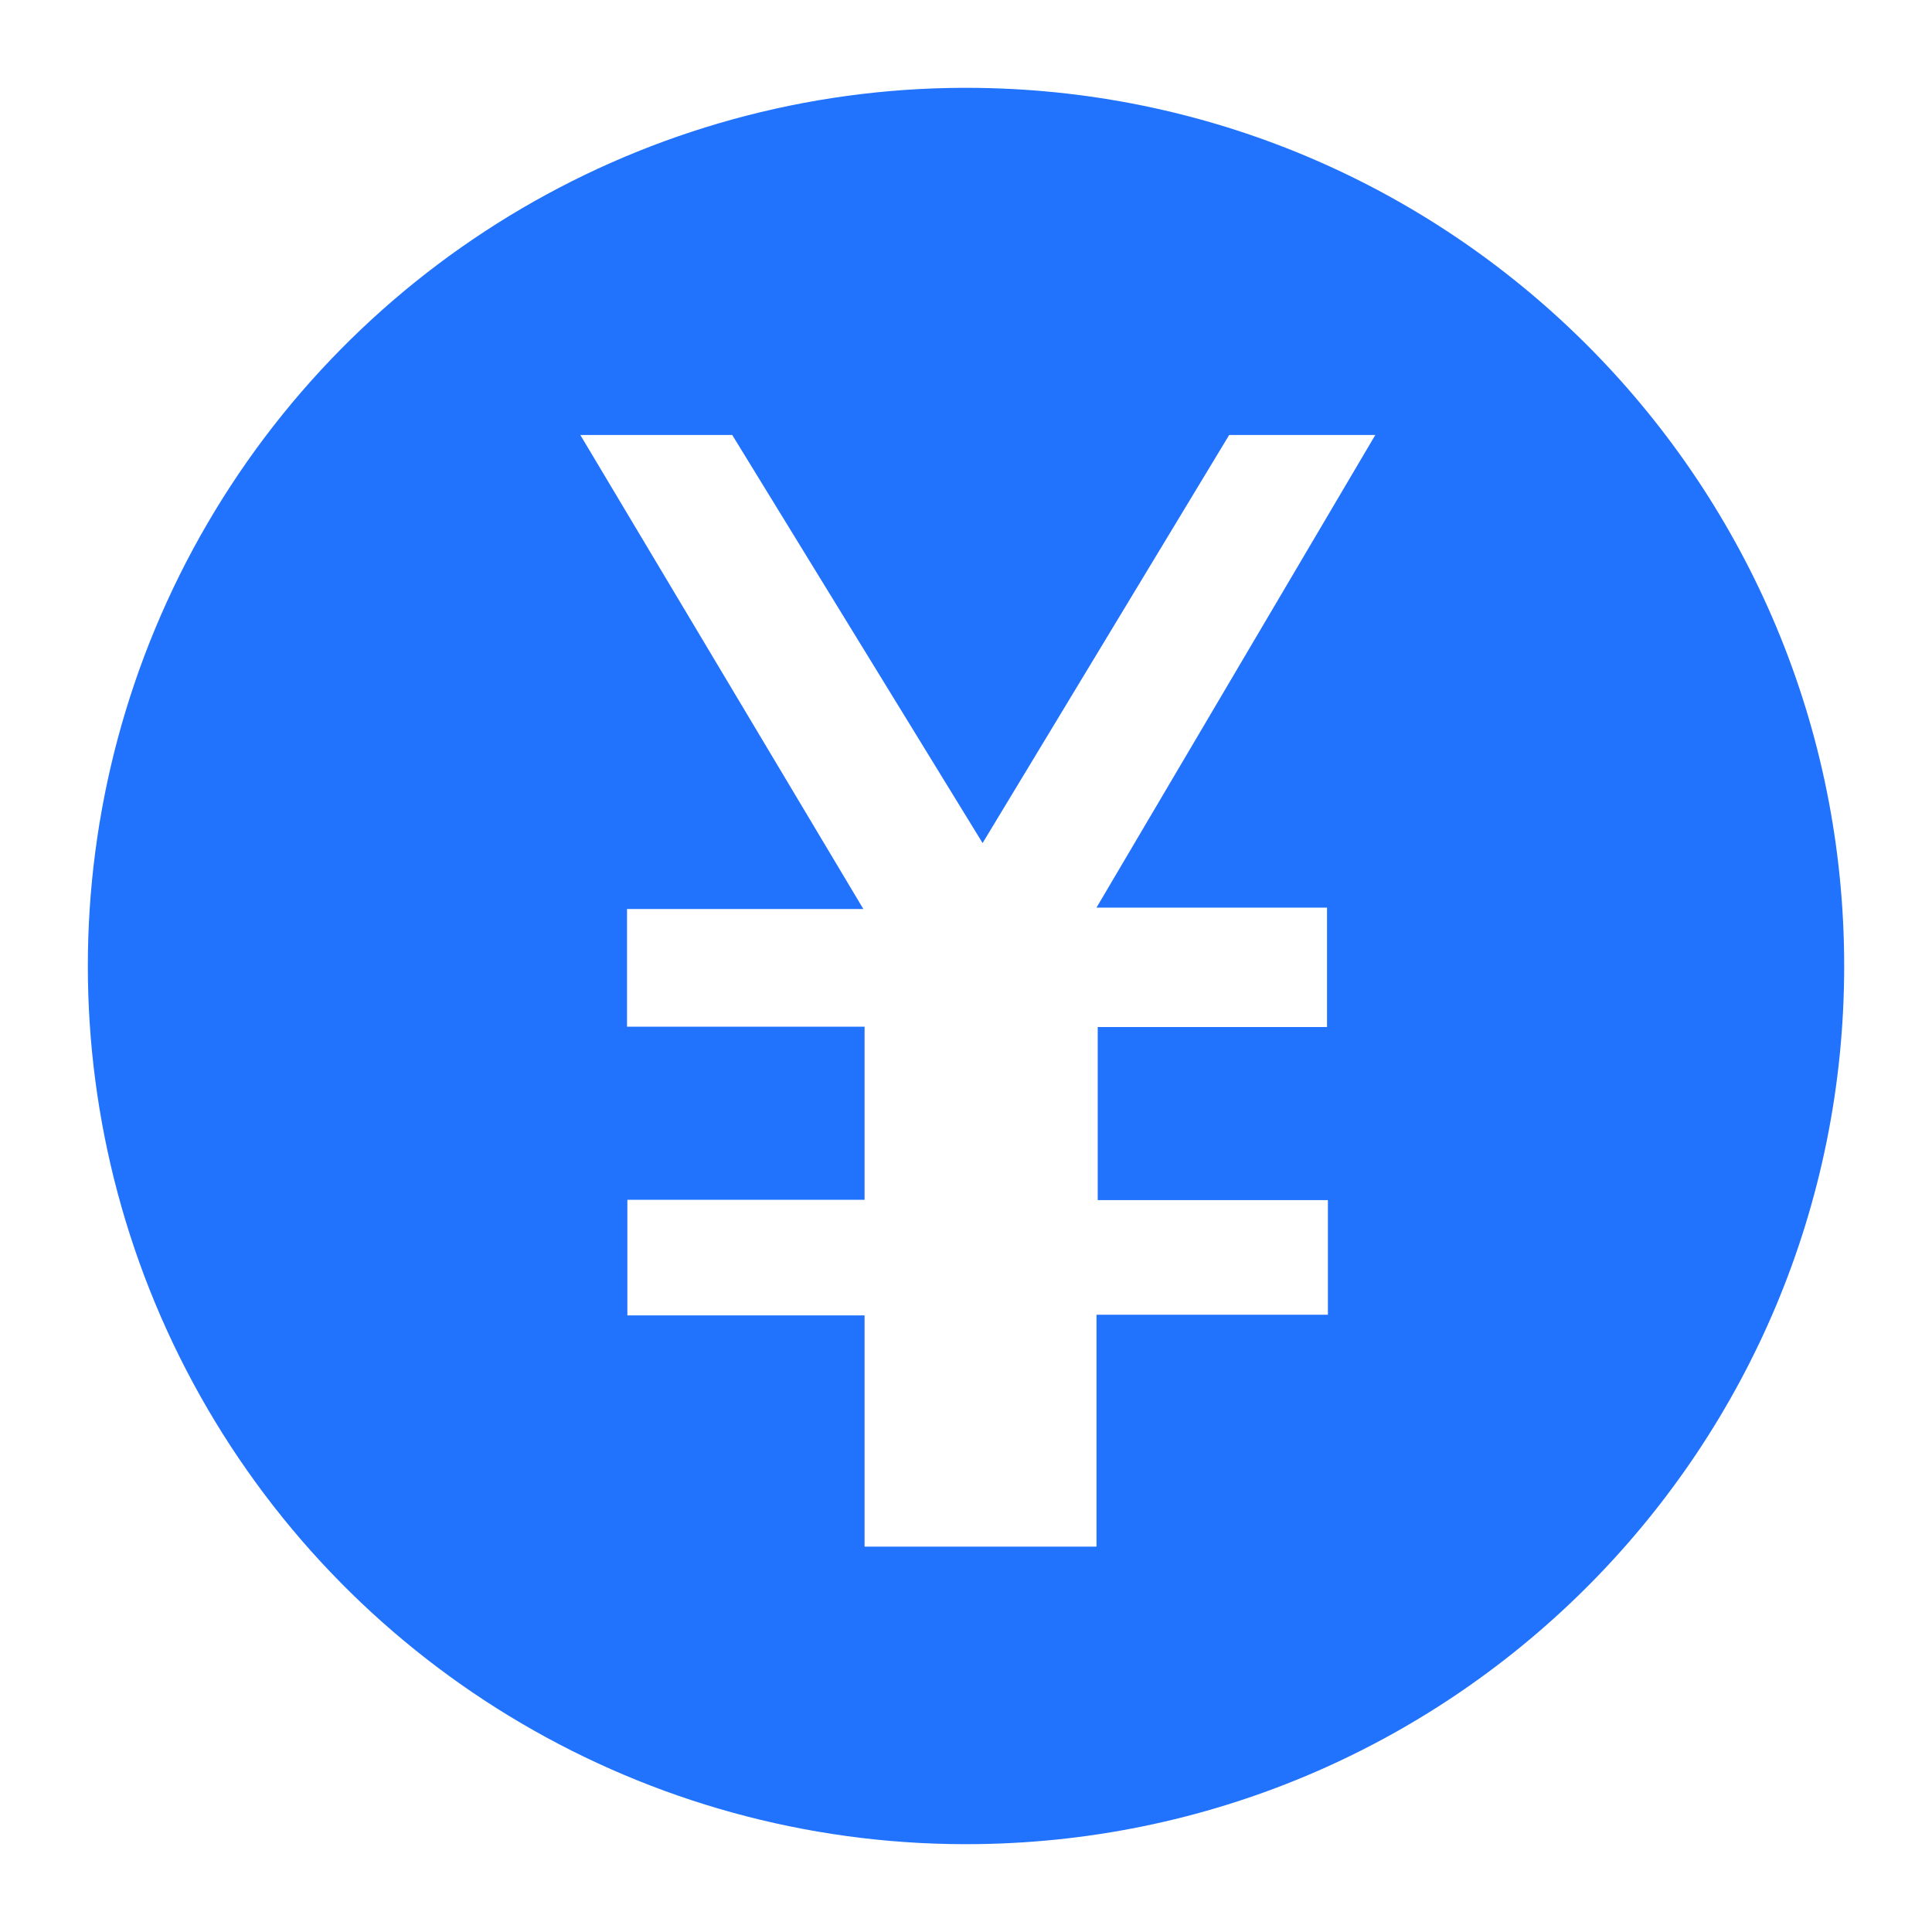
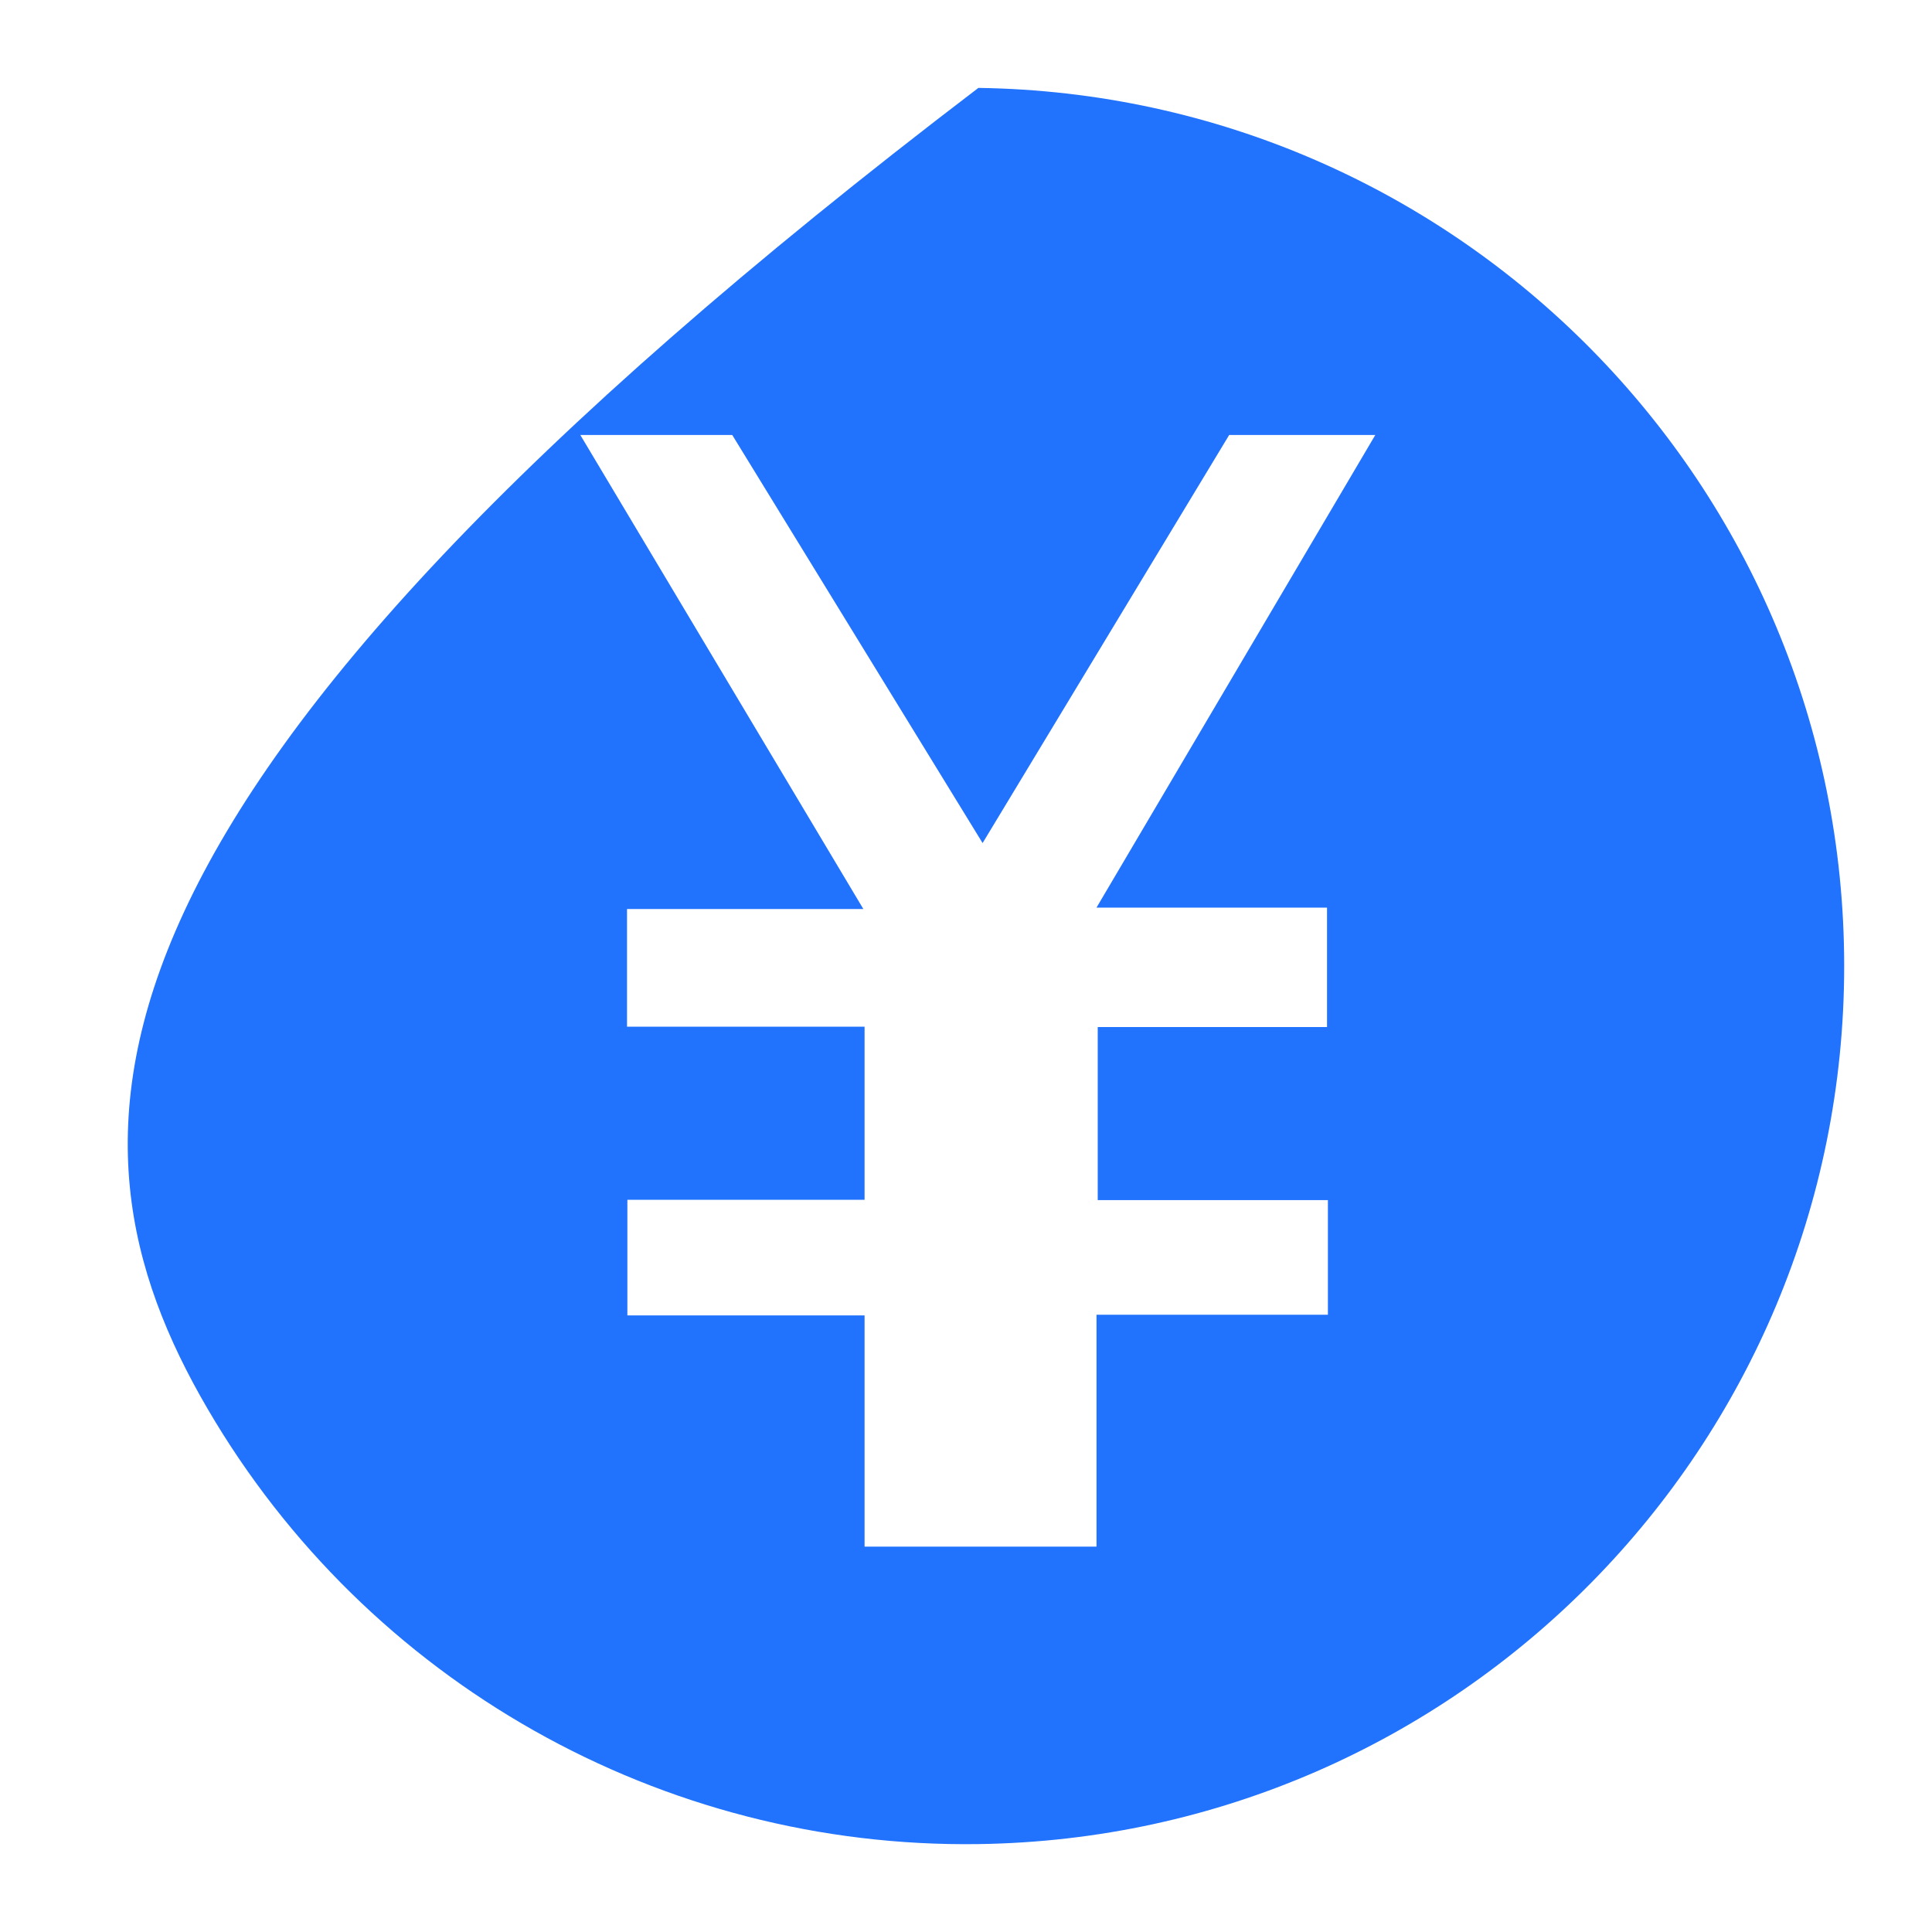
<svg xmlns="http://www.w3.org/2000/svg" width="22px" height="22px" viewBox="0 0 22 22" version="1.1">
  <title>编组</title>
  <g id="人力资源网站" stroke="none" stroke-width="1" fill="none" fill-rule="evenodd">
    <g id="薪资福利解决方案2.0" transform="translate(-1107, -1418)" fill="#2172FD" fill-rule="nonzero">
      <g id="编组-12备份-3" transform="translate(1084, 1396)">
        <g id="编组-32" transform="translate(23, 22)">
          <g id="编组" transform="translate(1, 1)">
-             <path d="M10.141,0.001 C6.535,-0.05 3.181,1.845 1.363,4.959 C-0.454,8.074 -0.454,11.926 1.363,15.041 C3.181,18.155 6.535,20.05 10.141,19.999 C15.609,19.922 20,15.468 20,10 C20,4.532 15.609,0.078 10.141,0.001 L10.141,0.001 Z M14.111,9.335 L14.111,10.695 L11.5,10.695 L11.5,12.666 L14.121,12.666 L14.121,13.971 L11.486,13.971 L11.486,16.612 L8.845,16.612 L8.845,13.979 L6.144,13.979 L6.144,12.662 L8.845,12.662 L8.845,10.691 L6.14,10.691 L6.14,9.351 L8.831,9.351 L5.608,3.953 L7.338,3.953 L10.189,8.6 L12.997,3.953 L14.661,3.953 L11.486,9.335 L14.113,9.335 L14.111,9.335 Z" id="形状" />
+             <path d="M10.141,0.001 C-0.454,8.074 -0.454,11.926 1.363,15.041 C3.181,18.155 6.535,20.05 10.141,19.999 C15.609,19.922 20,15.468 20,10 C20,4.532 15.609,0.078 10.141,0.001 L10.141,0.001 Z M14.111,9.335 L14.111,10.695 L11.5,10.695 L11.5,12.666 L14.121,12.666 L14.121,13.971 L11.486,13.971 L11.486,16.612 L8.845,16.612 L8.845,13.979 L6.144,13.979 L6.144,12.662 L8.845,12.662 L8.845,10.691 L6.14,10.691 L6.14,9.351 L8.831,9.351 L5.608,3.953 L7.338,3.953 L10.189,8.6 L12.997,3.953 L14.661,3.953 L11.486,9.335 L14.113,9.335 L14.111,9.335 Z" id="形状" />
          </g>
        </g>
      </g>
    </g>
  </g>
</svg>